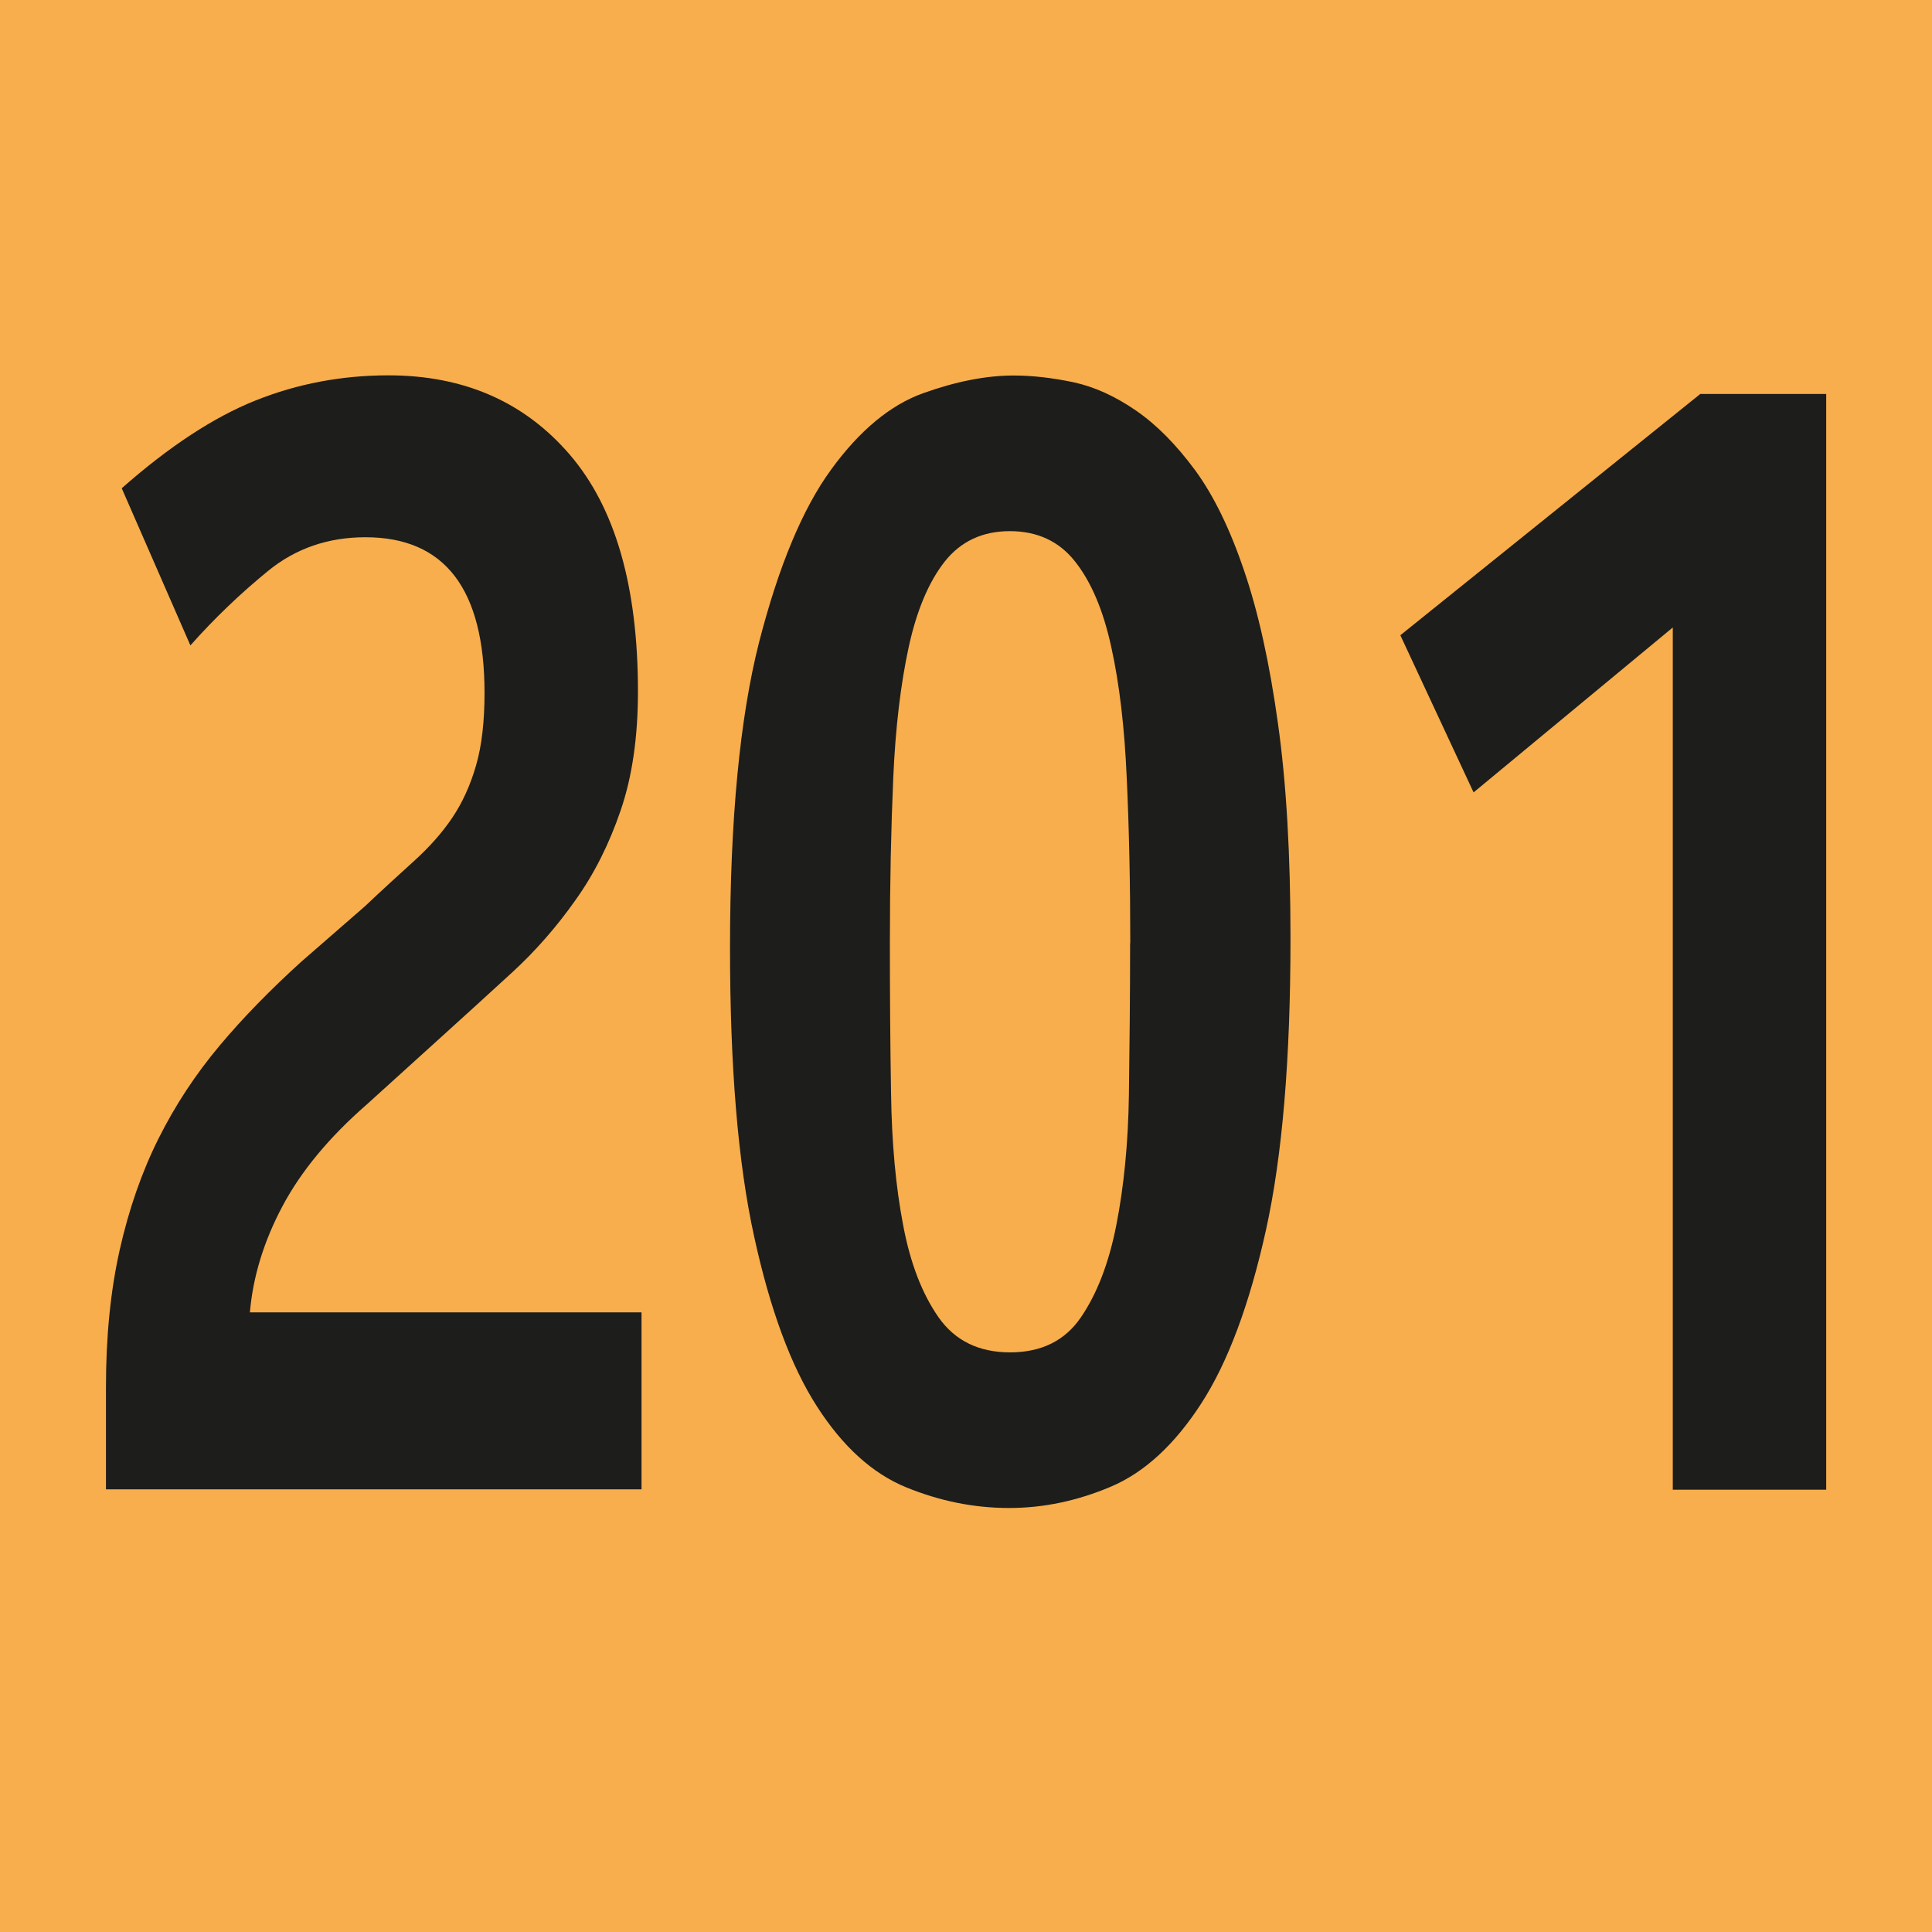
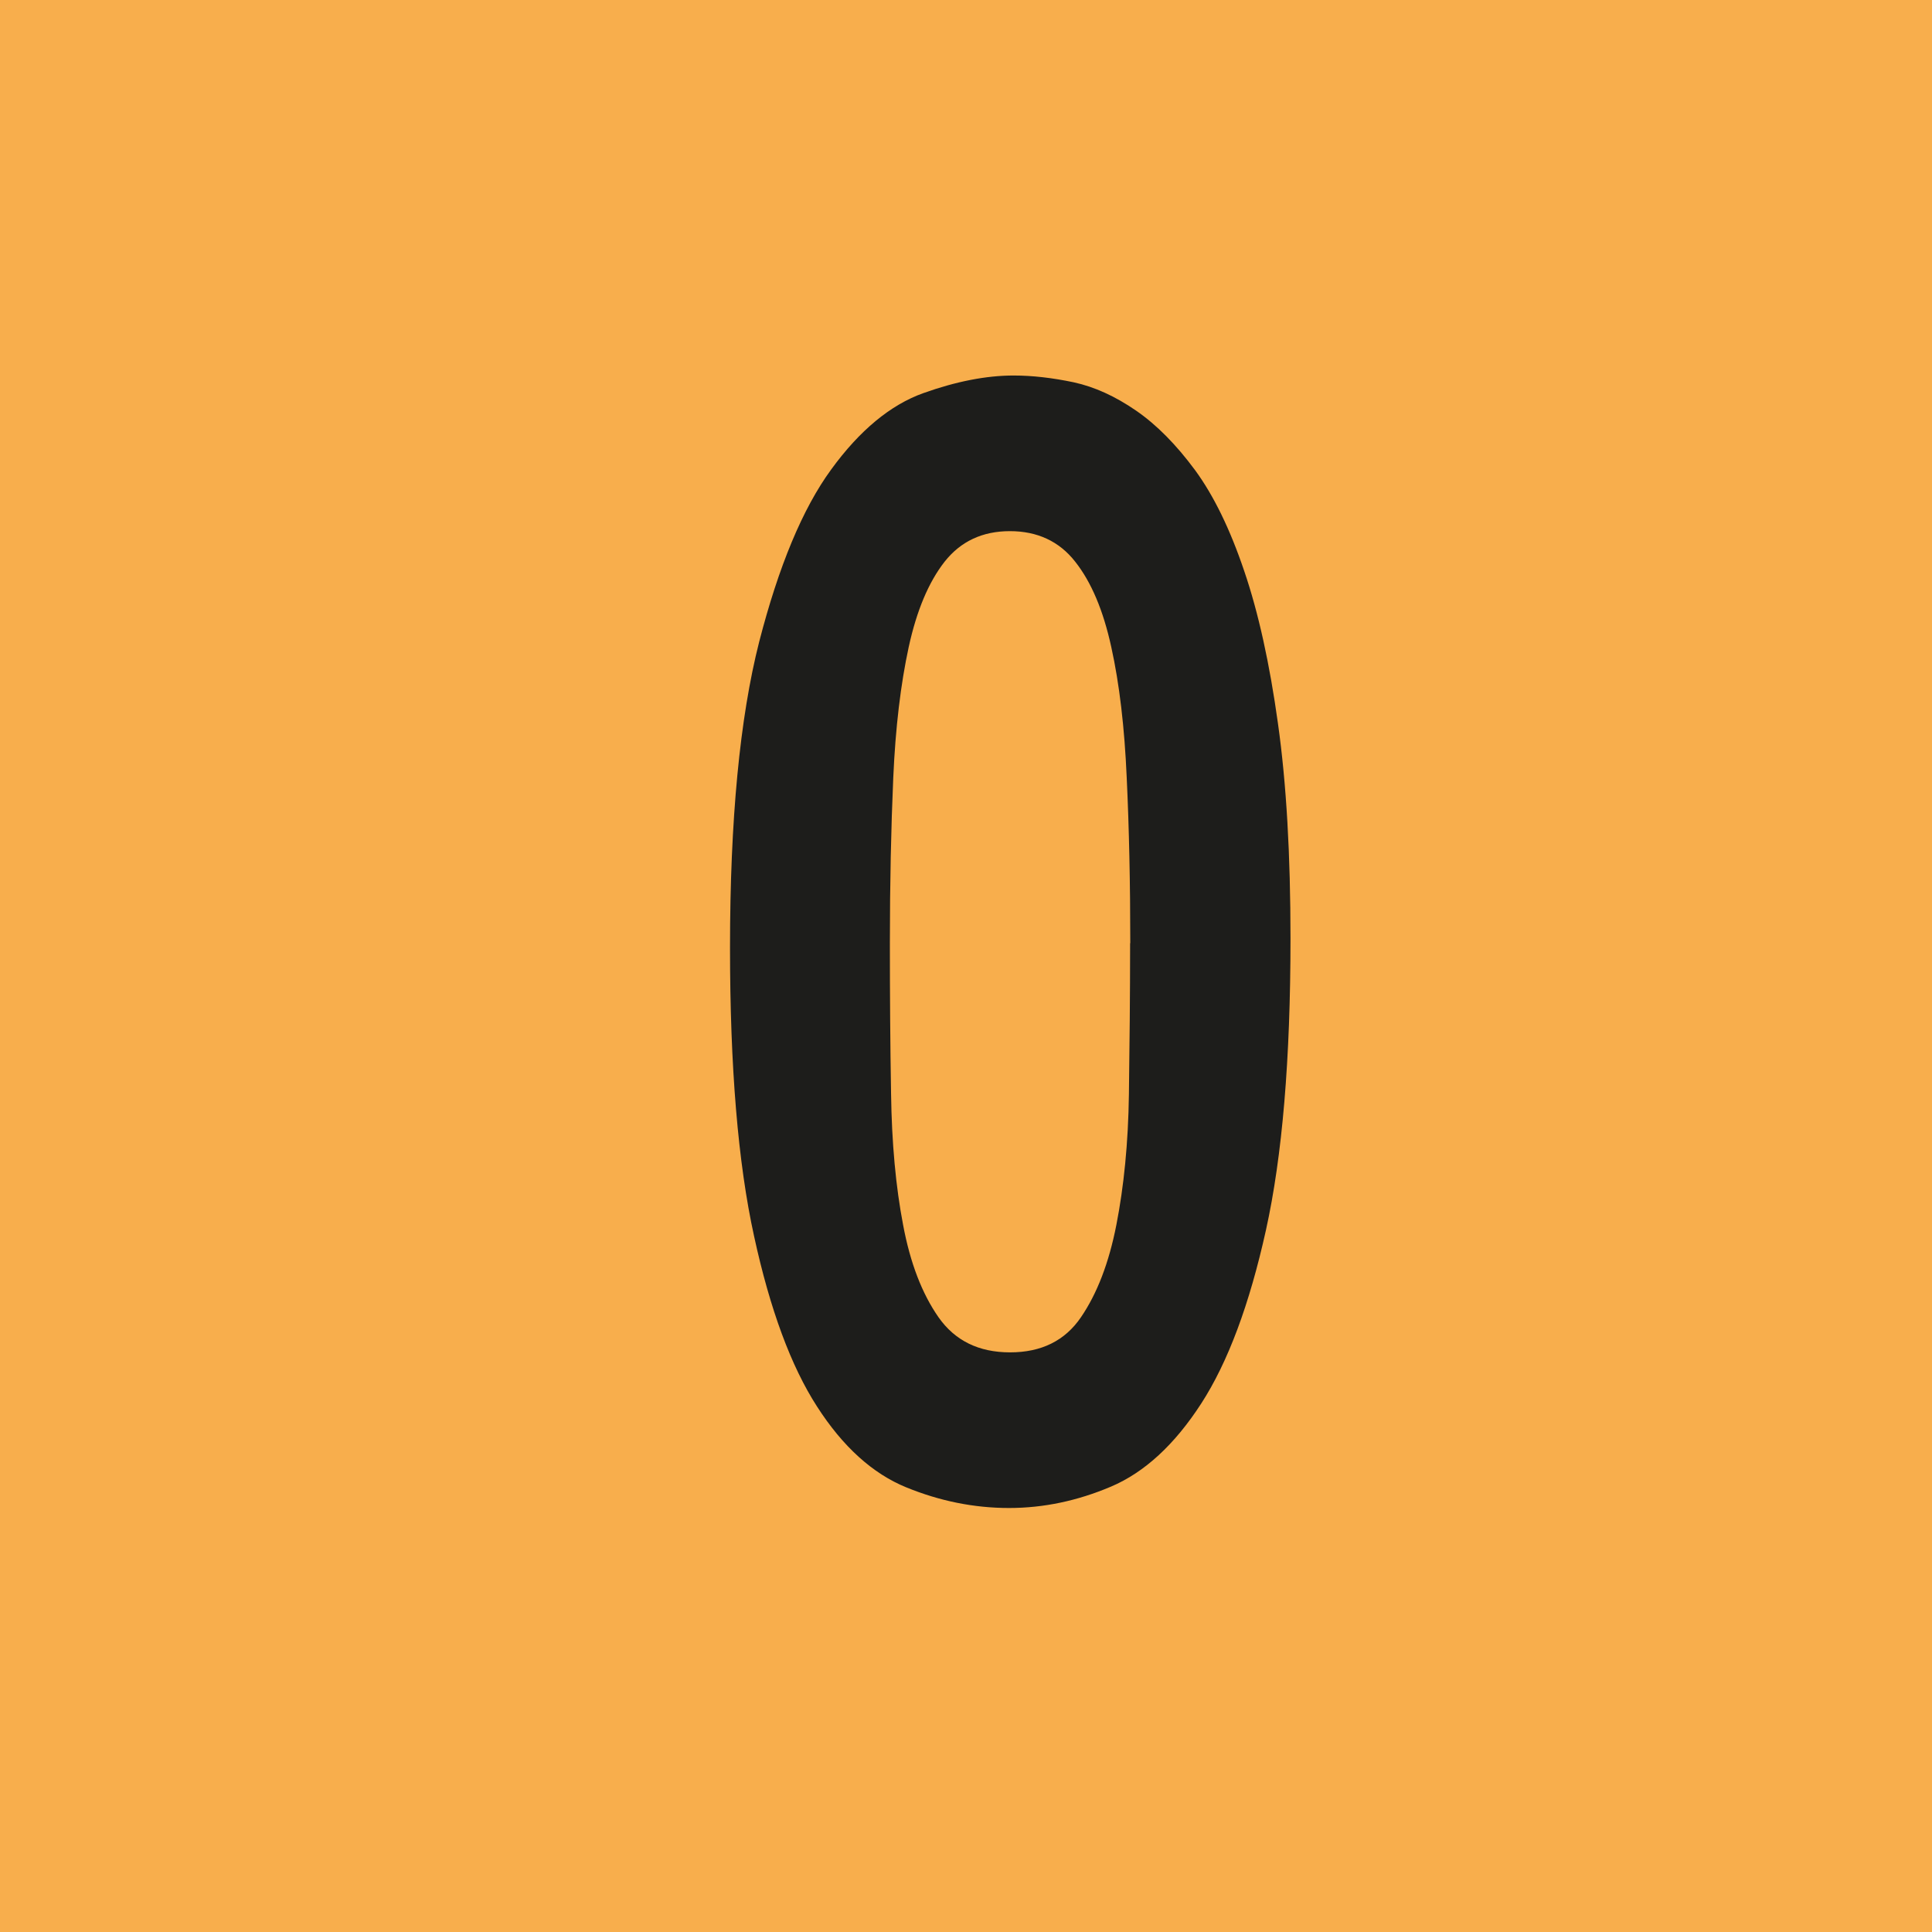
<svg xmlns="http://www.w3.org/2000/svg" id="uuid-1fe709ad-2461-45e0-9bc8-59f9e8d69972" viewBox="0 0 11.396 11.397">
  <defs>
    <style>.uuid-aac362a5-4723-462f-a08d-ca4e9d99179e{fill:#f8ae4c;}.uuid-eff90389-dcce-45e2-88df-2c98479bddf5{fill:#1d1d1b;}</style>
  </defs>
  <g id="uuid-f74c3313-b4d3-4c5d-a590-35795a557b04">
    <g>
      <rect class="uuid-aac362a5-4723-462f-a08d-ca4e9d99179e" width="11.396" height="11.397" />
      <g>
-         <path class="uuid-eff90389-dcce-45e2-88df-2c98479bddf5" d="M.625,8.787v-.604c0-.3,.027-.569,.081-.81,.054-.24,.13-.459,.229-.657s.22-.381,.361-.549,.303-.333,.482-.495l.372-.324c.108-.102,.206-.191,.293-.27s.162-.162,.223-.252c.061-.09,.108-.193,.142-.311,.034-.117,.05-.26,.05-.428,0-.612-.234-.918-.702-.918-.221,0-.412,.066-.574,.198-.162,.132-.315,.278-.459,.44l-.405-.927c.279-.246,.542-.419,.79-.518s.509-.148,.783-.148c.445,0,.802,.156,1.07,.468,.268,.312,.402,.777,.402,1.396,0,.27-.034,.504-.102,.702-.067,.197-.156,.375-.267,.53-.11,.156-.234,.298-.371,.424s-.276,.252-.415,.378l-.446,.404c-.22,.192-.386,.392-.496,.599s-.174,.416-.192,.626H3.784v1.044H.625Z" />
        <path class="uuid-eff90389-dcce-45e2-88df-2c98479bddf5" d="M7.612,5.538c0,.708-.048,1.281-.145,1.719-.097,.438-.224,.778-.381,1.021s-.335,.407-.533,.491c-.198,.084-.398,.126-.601,.126-.207,0-.409-.041-.607-.122-.198-.081-.374-.24-.526-.477-.153-.237-.277-.572-.371-1.004-.095-.432-.142-.999-.142-1.701,0-.756,.058-1.357,.172-1.805,.115-.446,.256-.786,.425-1.017,.168-.231,.35-.381,.543-.45,.193-.069,.371-.104,.533-.104,.112,0,.23,.014,.354,.04,.124,.027,.246,.083,.368,.167s.237,.201,.348,.351c.11,.15,.207,.349,.29,.595,.084,.246,.15,.546,.199,.899,.05,.354,.074,.777,.074,1.27Zm-.945,.026c0-.354-.007-.679-.021-.977-.013-.297-.043-.553-.091-.77-.047-.216-.118-.384-.213-.504-.094-.12-.223-.18-.385-.18-.162,0-.29,.06-.385,.18-.094,.12-.165,.288-.212,.504-.047,.217-.078,.473-.091,.77-.013,.298-.02,.623-.02,.977,0,.301,.002,.596,.007,.887,.004,.291,.028,.55,.071,.774,.042,.225,.112,.406,.209,.545,.097,.138,.237,.207,.422,.207s.324-.069,.418-.207c.095-.139,.165-.32,.209-.545s.07-.481,.074-.77,.007-.585,.007-.892Z" />
-         <path class="uuid-eff90389-dcce-45e2-88df-2c98479bddf5" d="M9.866,3.702l-1.174,.972-.432-.927,1.769-1.423h.743v6.463h-.905V3.702Z" />
      </g>
    </g>
  </g>
</svg>